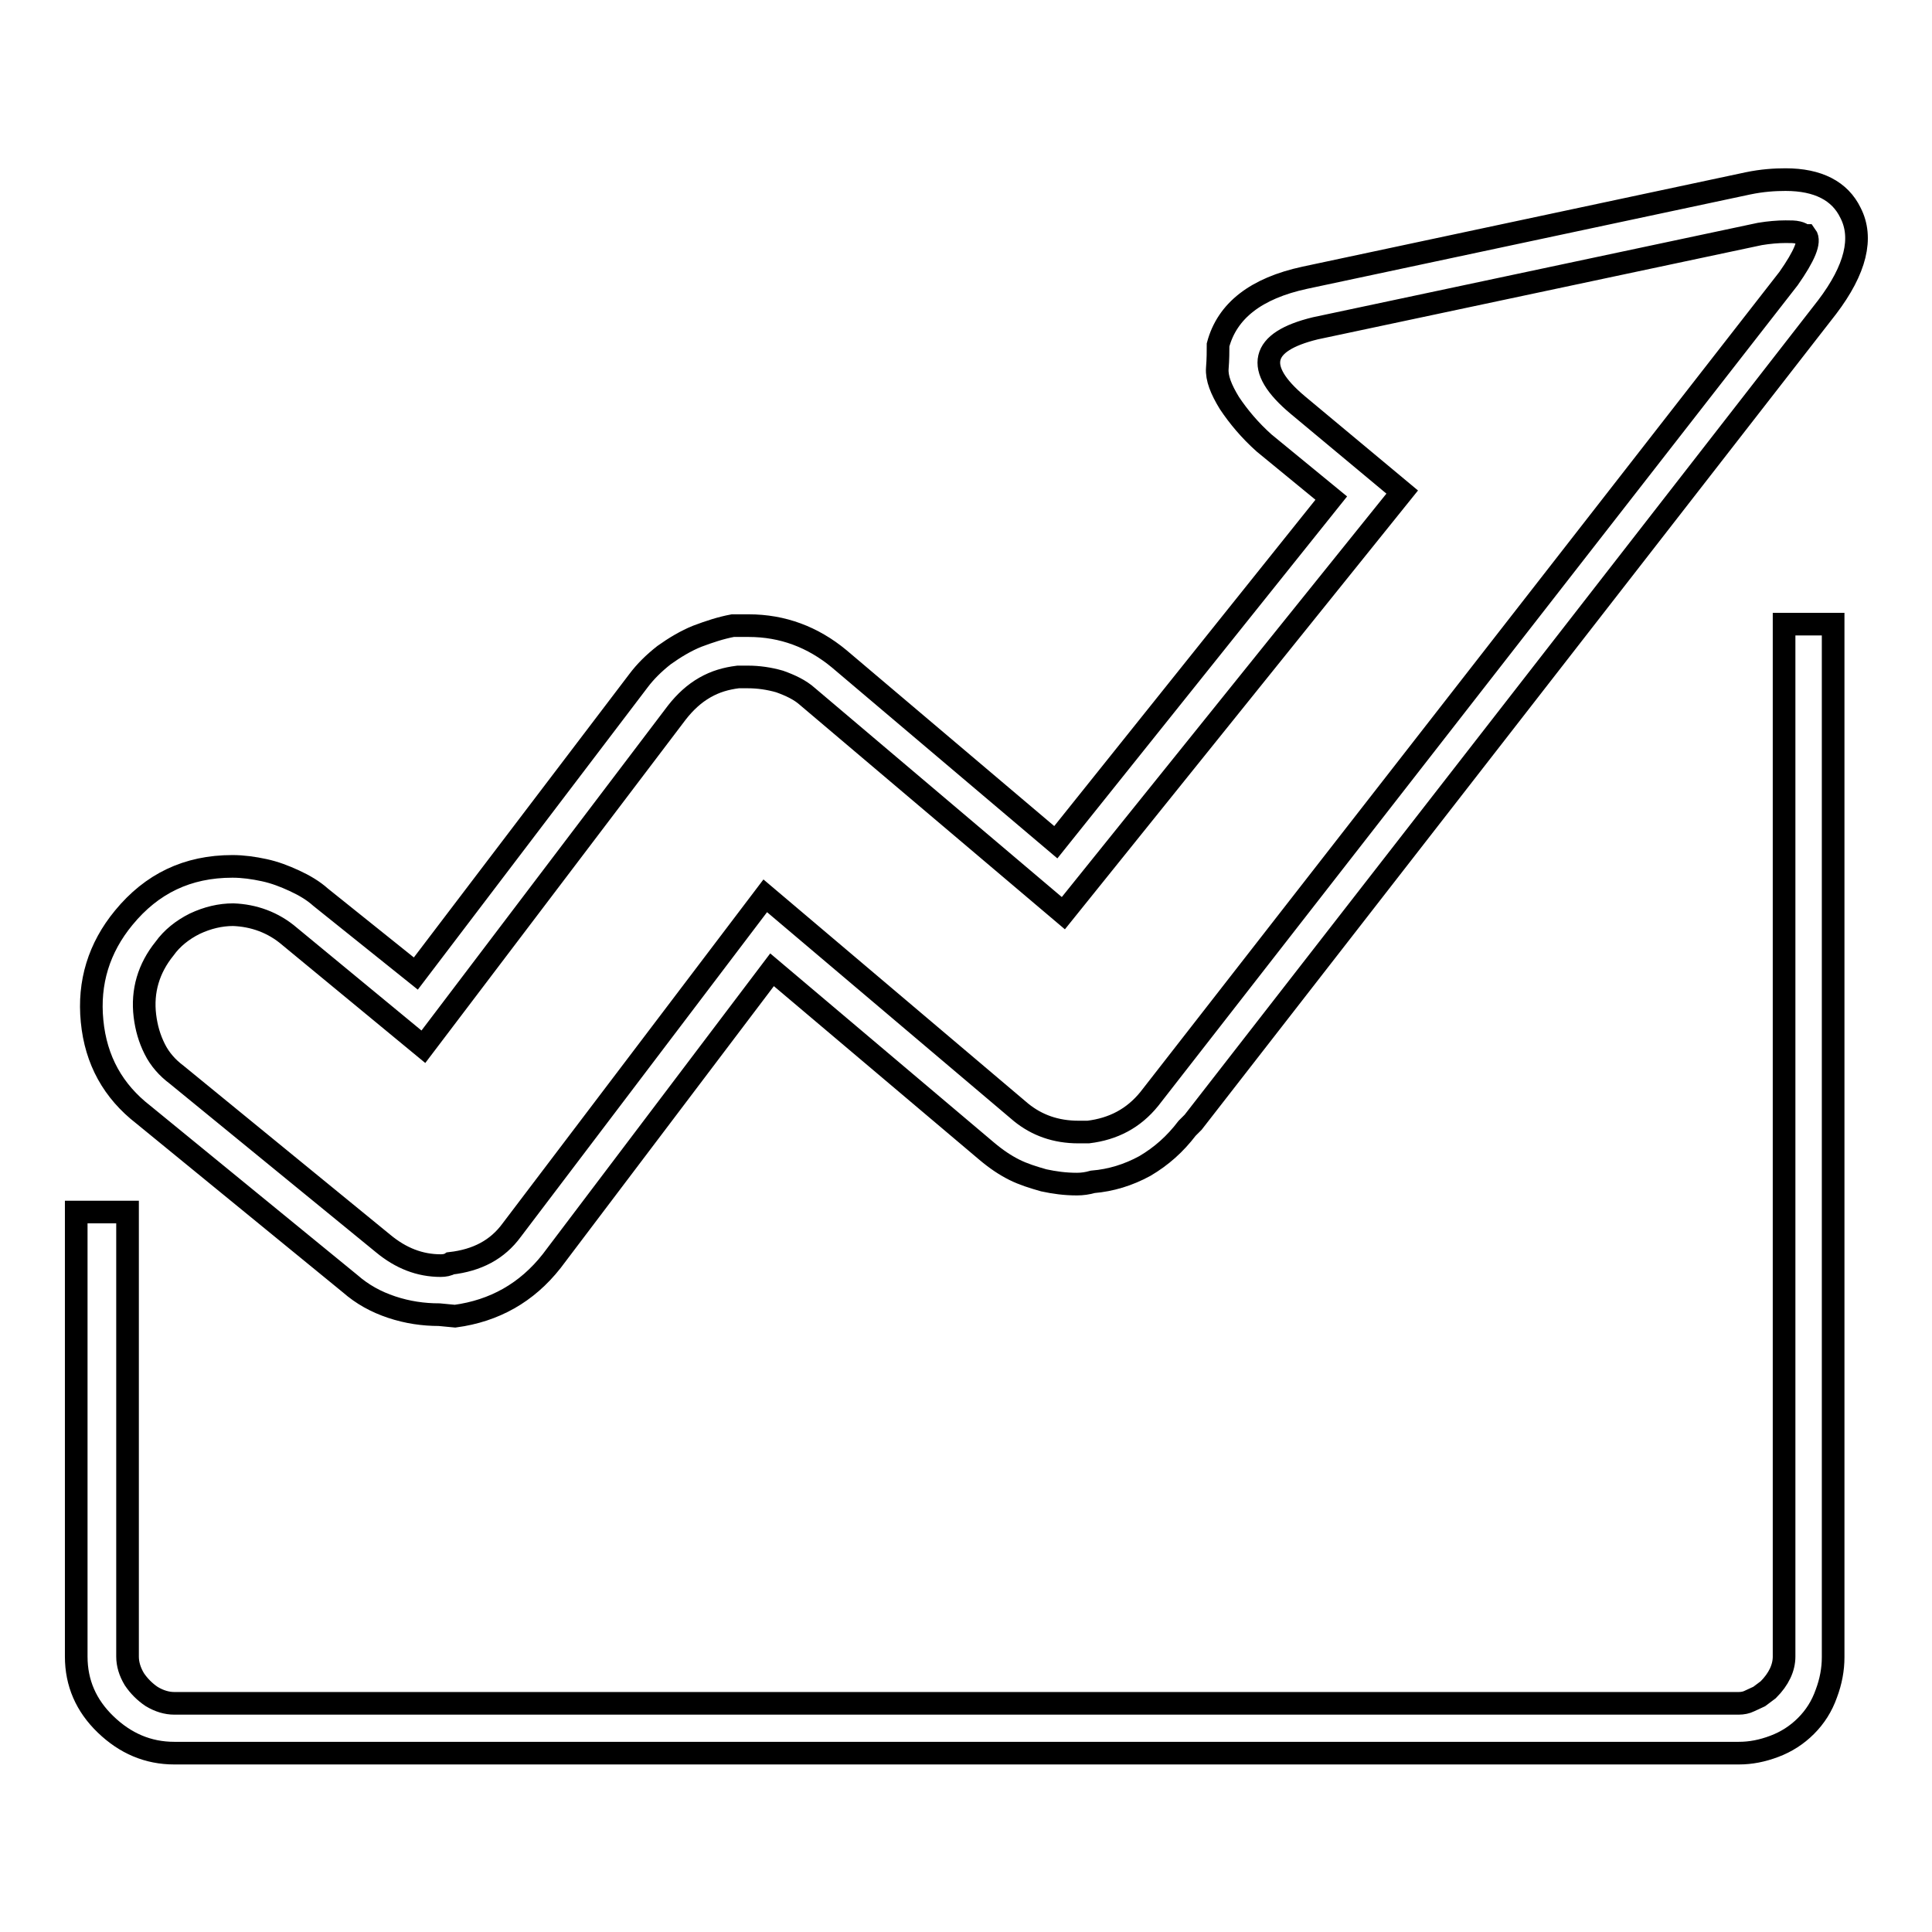
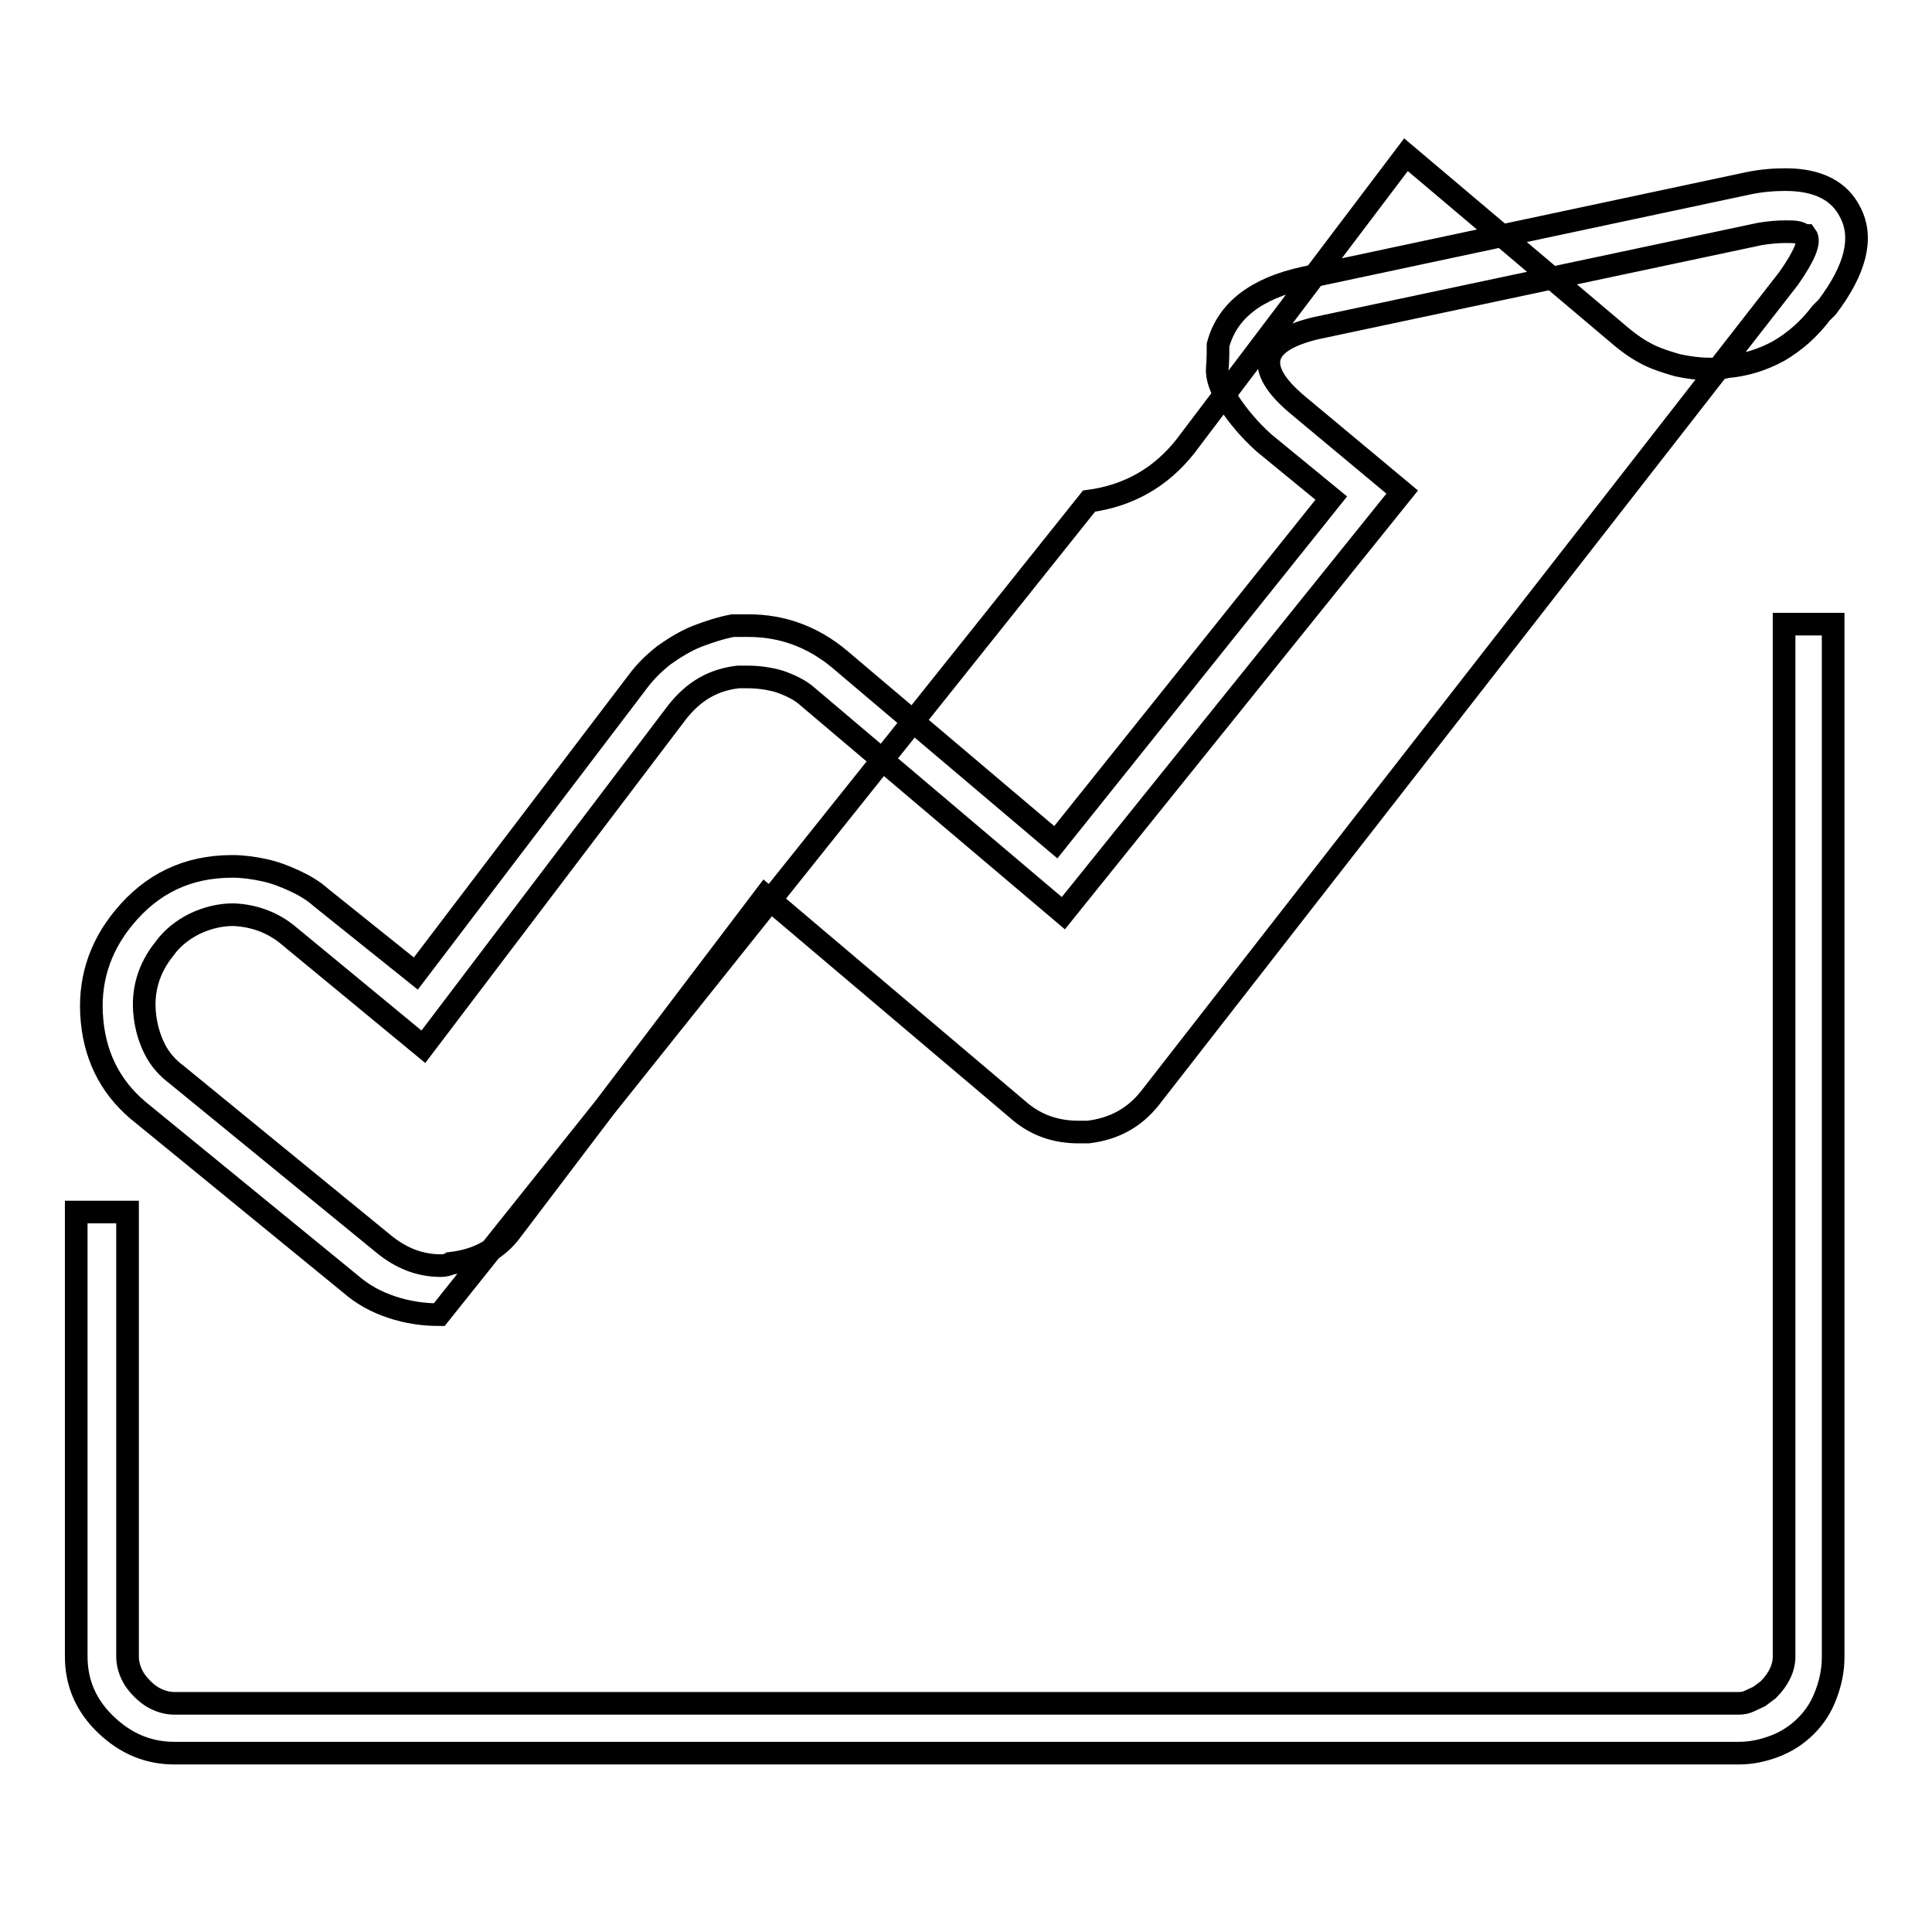
<svg xmlns="http://www.w3.org/2000/svg" version="1.1" x="0px" y="0px" viewBox="0 0 256 256" enable-background="new 0 0 256 256" xml:space="preserve">
  <g>
    <g>
-       <path stroke-width="3" fill-opacity="0" stroke="#000000" d="M23.1,232.3c-3.5,0-6.5-1.3-9.1-3.8c-2.6-2.5-3.9-5.5-3.9-9v-58.9h6.8v58.9c0,1,0.3,2,0.9,3c0.6,0.9,1.4,1.7,2.3,2.3c1,0.6,2,0.9,3,0.9h207.3c0.5,0,1-0.1,1.4-0.3s0.9-0.4,1.3-0.6c0.4-0.3,0.8-0.6,1.2-0.9c1.4-1.4,2.1-2.9,2.1-4.4V82.7h6.5v136.9c0,1.6-0.3,3.2-0.9,4.8c-0.6,1.7-1.5,3.1-2.7,4.3c-1.2,1.2-2.6,2.1-4.2,2.7c-1.6,0.6-3.1,0.9-4.7,0.9L23.1,232.3L23.1,232.3z M58.2,174.2c-2.1,0-4.2-0.3-6.3-1c-2.1-0.7-3.9-1.7-5.5-3.1l-27.4-22.4c-4-3.1-6.3-7.2-6.8-12.4c-0.5-5.1,0.9-9.7,4.2-13.7c3.7-4.5,8.4-6.8,14.4-6.8c1.4,0,2.8,0.2,4.2,0.5s2.7,0.8,4,1.4c1.3,0.6,2.5,1.3,3.5,2.2L55.1,129l29.5-38.8c0.9-1.2,2-2.3,3.4-3.4c1.4-1,2.9-1.9,4.4-2.5c1.6-0.6,3.1-1.1,4.7-1.4h2.1c4.5,0,8.5,1.5,12,4.4l28.7,24.3l36.5-45.6l-8.9-7.3c-1.9-1.7-3.4-3.5-4.6-5.3c-1.1-1.8-1.7-3.3-1.6-4.6c0.1-1.2,0.1-2.3,0.1-3.1c1.2-4.5,5-7.5,11.5-8.9l58.7-12.5c1.9-0.4,3.6-0.5,5-0.5c4.3,0,7.2,1.5,8.6,4.4c1.7,3.3,0.7,7.5-3.1,12.5l-84,108l-0.8,0.8c-1.6,2.1-3.4,3.7-5.6,5c-2.2,1.2-4.5,1.9-6.9,2.1c-0.7,0.2-1.4,0.3-2.1,0.3c-1.6,0-3-0.2-4.4-0.5c-1.4-0.4-2.7-0.8-3.9-1.4c-1.2-0.6-2.4-1.4-3.7-2.5l-28.4-24l-29.2,38.6c-3.3,4.2-7.6,6.6-12.8,7.3L58.2,174.2L58.2,174.2z M30.9,121.2c-1.7,0-3.4,0.4-5.1,1.2c-1.6,0.8-3,1.9-4,3.3c-2.1,2.6-3,5.6-2.6,8.9c0.2,1.6,0.6,3,1.3,4.4c0.7,1.4,1.7,2.5,2.9,3.4l27.4,22.4c2.3,1.9,4.8,2.9,7.6,2.9c0.5,0,1-0.1,1.3-0.3c3.5-0.4,6.2-1.8,8.1-4.4l33.6-44.3l33.9,28.7c2.1,1.7,4.6,2.6,7.6,2.6h1.3c3.3-0.4,6-1.8,8.1-4.4l84.7-108.7c2.1-3,2.9-4.9,2.3-5.7h-0.3c-0.2-0.2-0.4-0.3-0.8-0.4c-0.4-0.1-0.9-0.1-1.6-0.1c-1,0-2.2,0.1-3.4,0.3l-58.9,12.5c-3.7,0.9-5.7,2.2-6.1,3.9s0.8,3.8,3.8,6.3l13.8,11.5L140.9,121L107,92.3c-1-0.9-2.3-1.5-3.7-2c-1.4-0.4-2.8-0.6-4.2-0.6h-1.3c-1.6,0.2-3,0.6-4.4,1.4c-1.4,0.8-2.6,1.9-3.7,3.3l-33.6,44.3l-17.7-14.6C36.2,122.2,33.6,121.3,30.9,121.2L30.9,121.2z" />
+       <path stroke-width="3" fill-opacity="0" stroke="#000000" d="M23.1,232.3c-3.5,0-6.5-1.3-9.1-3.8c-2.6-2.5-3.9-5.5-3.9-9v-58.9h6.8v58.9c0,1,0.3,2,0.9,3c0.6,0.9,1.4,1.7,2.3,2.3c1,0.6,2,0.9,3,0.9h207.3c0.5,0,1-0.1,1.4-0.3s0.9-0.4,1.3-0.6c0.4-0.3,0.8-0.6,1.2-0.9c1.4-1.4,2.1-2.9,2.1-4.4V82.7h6.5v136.9c0,1.6-0.3,3.2-0.9,4.8c-0.6,1.7-1.5,3.1-2.7,4.3c-1.2,1.2-2.6,2.1-4.2,2.7c-1.6,0.6-3.1,0.9-4.7,0.9L23.1,232.3L23.1,232.3z M58.2,174.2c-2.1,0-4.2-0.3-6.3-1c-2.1-0.7-3.9-1.7-5.5-3.1l-27.4-22.4c-4-3.1-6.3-7.2-6.8-12.4c-0.5-5.1,0.9-9.7,4.2-13.7c3.7-4.5,8.4-6.8,14.4-6.8c1.4,0,2.8,0.2,4.2,0.5s2.7,0.8,4,1.4c1.3,0.6,2.5,1.3,3.5,2.2L55.1,129l29.5-38.8c0.9-1.2,2-2.3,3.4-3.4c1.4-1,2.9-1.9,4.4-2.5c1.6-0.6,3.1-1.1,4.7-1.4h2.1c4.5,0,8.5,1.5,12,4.4l28.7,24.3l36.5-45.6l-8.9-7.3c-1.9-1.7-3.4-3.5-4.6-5.3c-1.1-1.8-1.7-3.3-1.6-4.6c0.1-1.2,0.1-2.3,0.1-3.1c1.2-4.5,5-7.5,11.5-8.9l58.7-12.5c1.9-0.4,3.6-0.5,5-0.5c4.3,0,7.2,1.5,8.6,4.4c1.7,3.3,0.7,7.5-3.1,12.5l-0.8,0.8c-1.6,2.1-3.4,3.7-5.6,5c-2.2,1.2-4.5,1.9-6.9,2.1c-0.7,0.2-1.4,0.3-2.1,0.3c-1.6,0-3-0.2-4.4-0.5c-1.4-0.4-2.7-0.8-3.9-1.4c-1.2-0.6-2.4-1.4-3.7-2.5l-28.4-24l-29.2,38.6c-3.3,4.2-7.6,6.6-12.8,7.3L58.2,174.2L58.2,174.2z M30.9,121.2c-1.7,0-3.4,0.4-5.1,1.2c-1.6,0.8-3,1.9-4,3.3c-2.1,2.6-3,5.6-2.6,8.9c0.2,1.6,0.6,3,1.3,4.4c0.7,1.4,1.7,2.5,2.9,3.4l27.4,22.4c2.3,1.9,4.8,2.9,7.6,2.9c0.5,0,1-0.1,1.3-0.3c3.5-0.4,6.2-1.8,8.1-4.4l33.6-44.3l33.9,28.7c2.1,1.7,4.6,2.6,7.6,2.6h1.3c3.3-0.4,6-1.8,8.1-4.4l84.7-108.7c2.1-3,2.9-4.9,2.3-5.7h-0.3c-0.2-0.2-0.4-0.3-0.8-0.4c-0.4-0.1-0.9-0.1-1.6-0.1c-1,0-2.2,0.1-3.4,0.3l-58.9,12.5c-3.7,0.9-5.7,2.2-6.1,3.9s0.8,3.8,3.8,6.3l13.8,11.5L140.9,121L107,92.3c-1-0.9-2.3-1.5-3.7-2c-1.4-0.4-2.8-0.6-4.2-0.6h-1.3c-1.6,0.2-3,0.6-4.4,1.4c-1.4,0.8-2.6,1.9-3.7,3.3l-33.6,44.3l-17.7-14.6C36.2,122.2,33.6,121.3,30.9,121.2L30.9,121.2z" />
    </g>
  </g>
</svg>